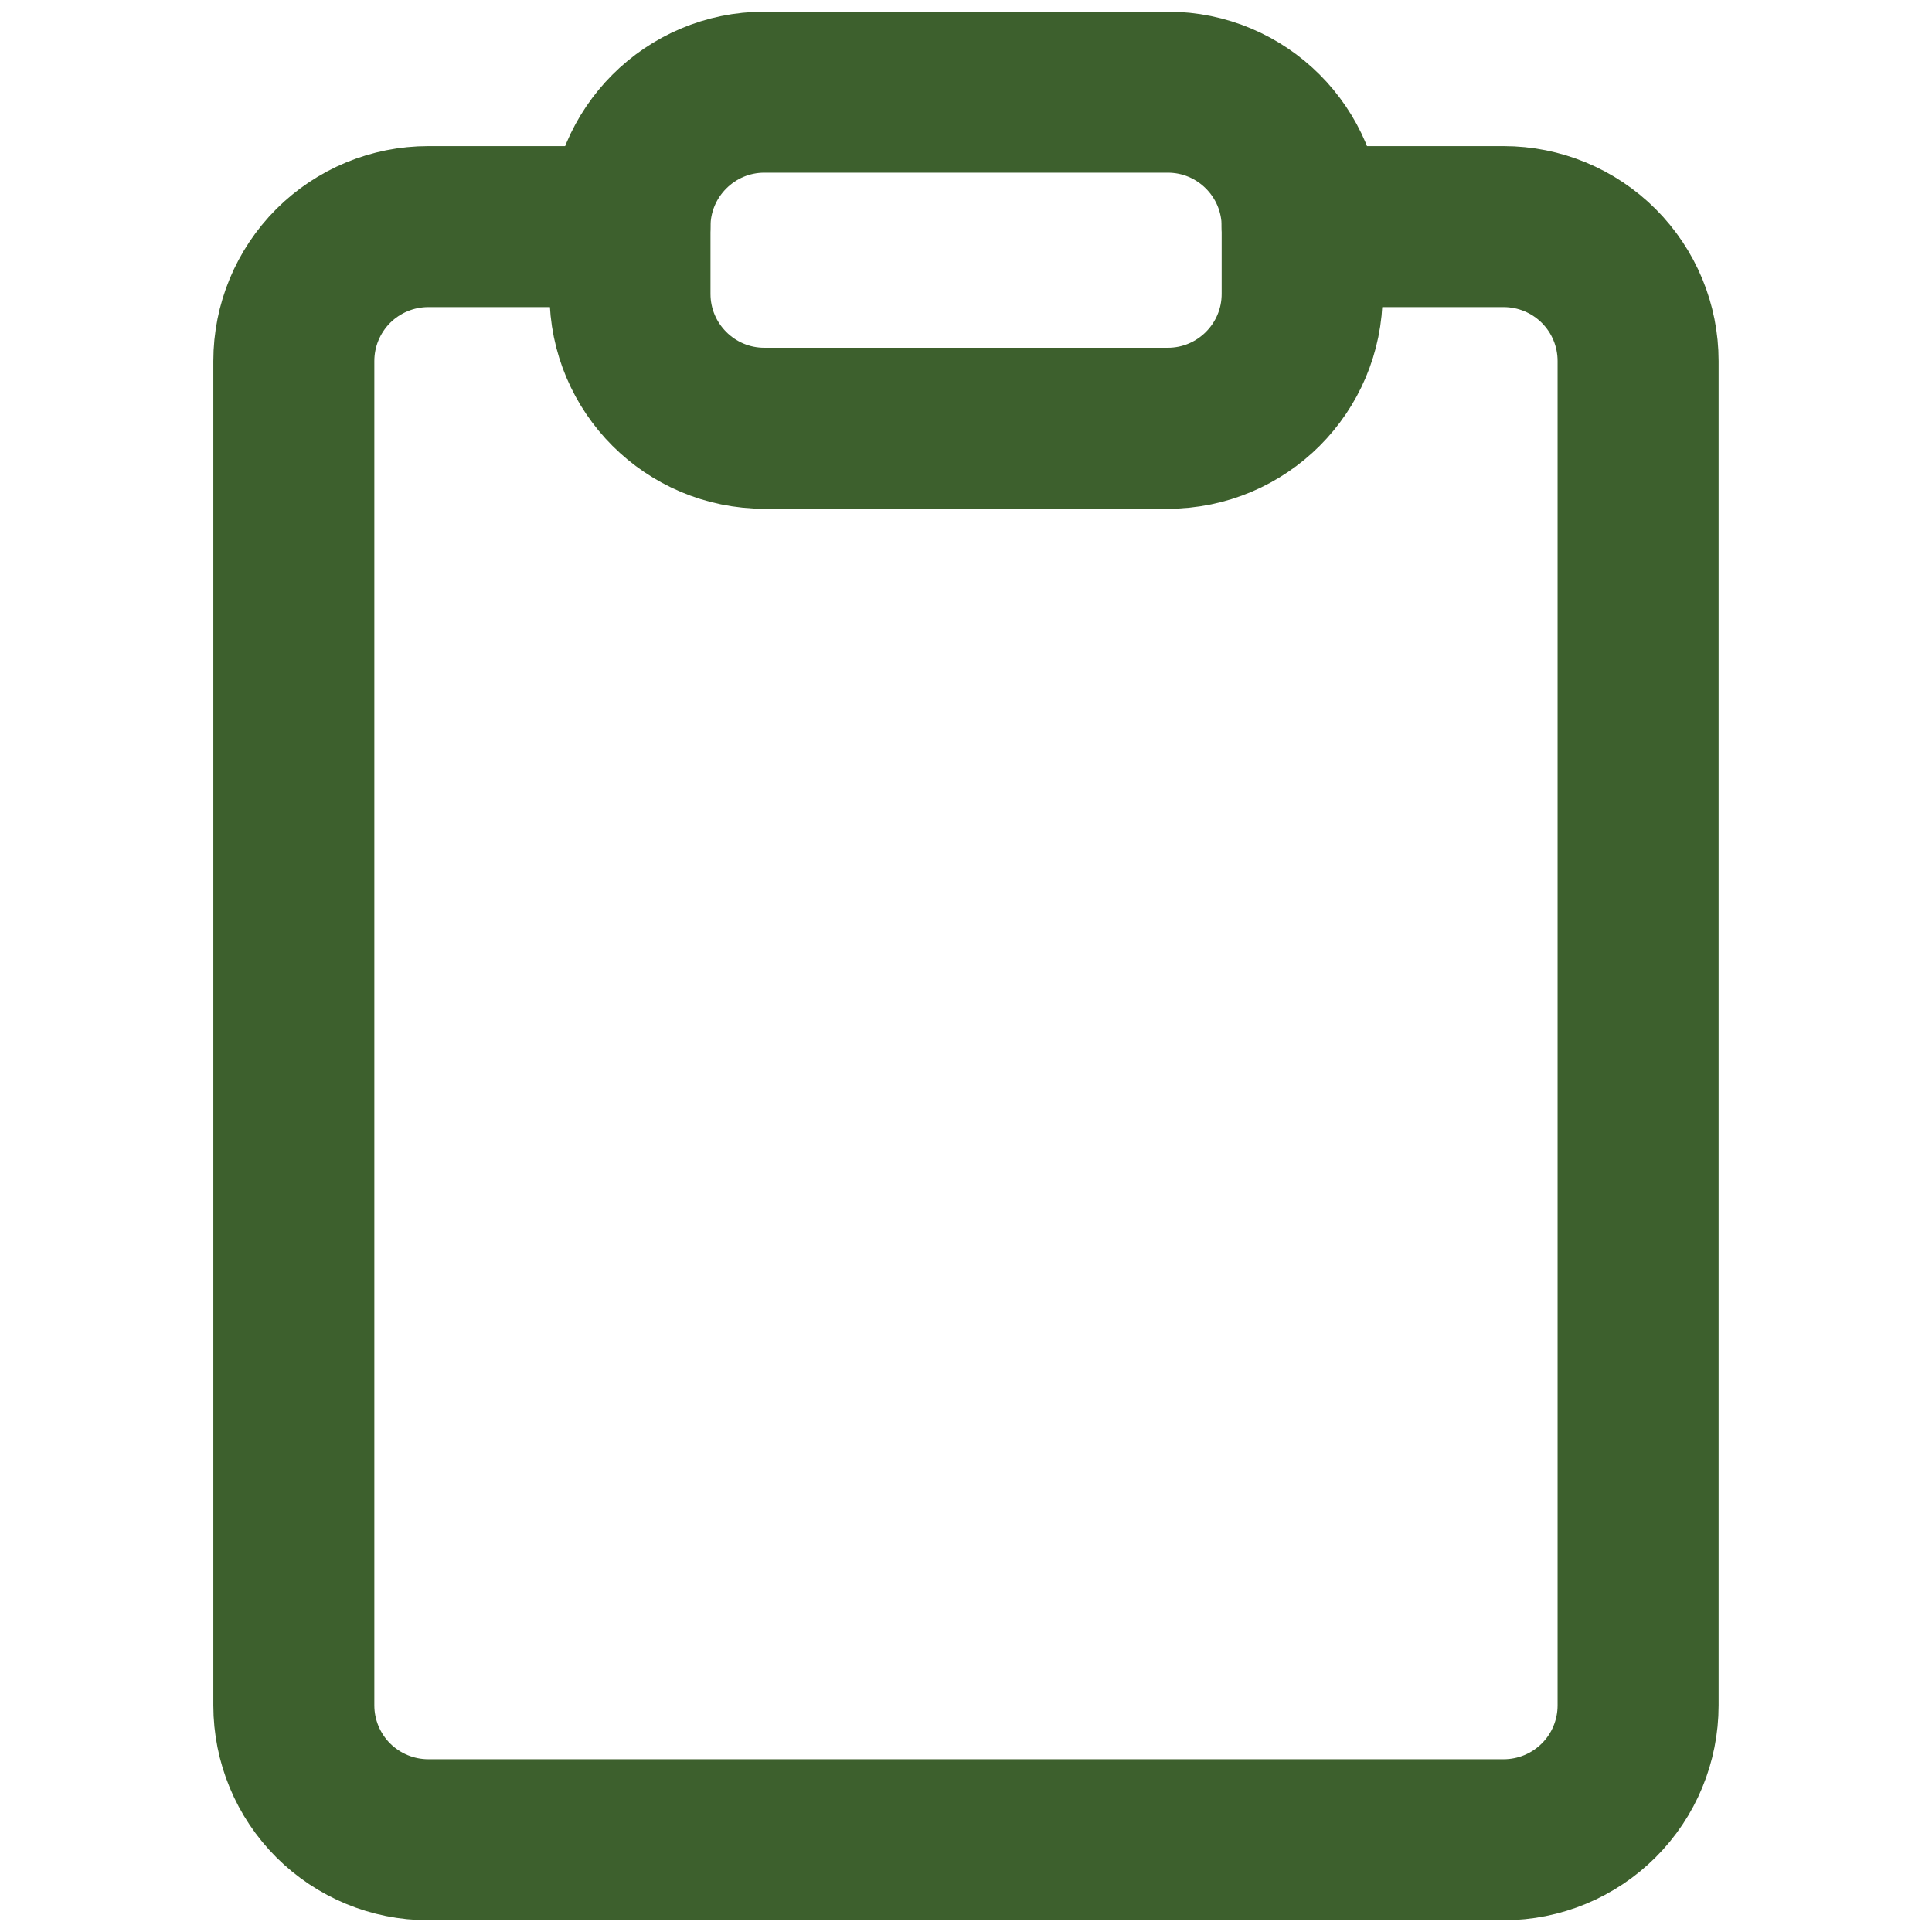
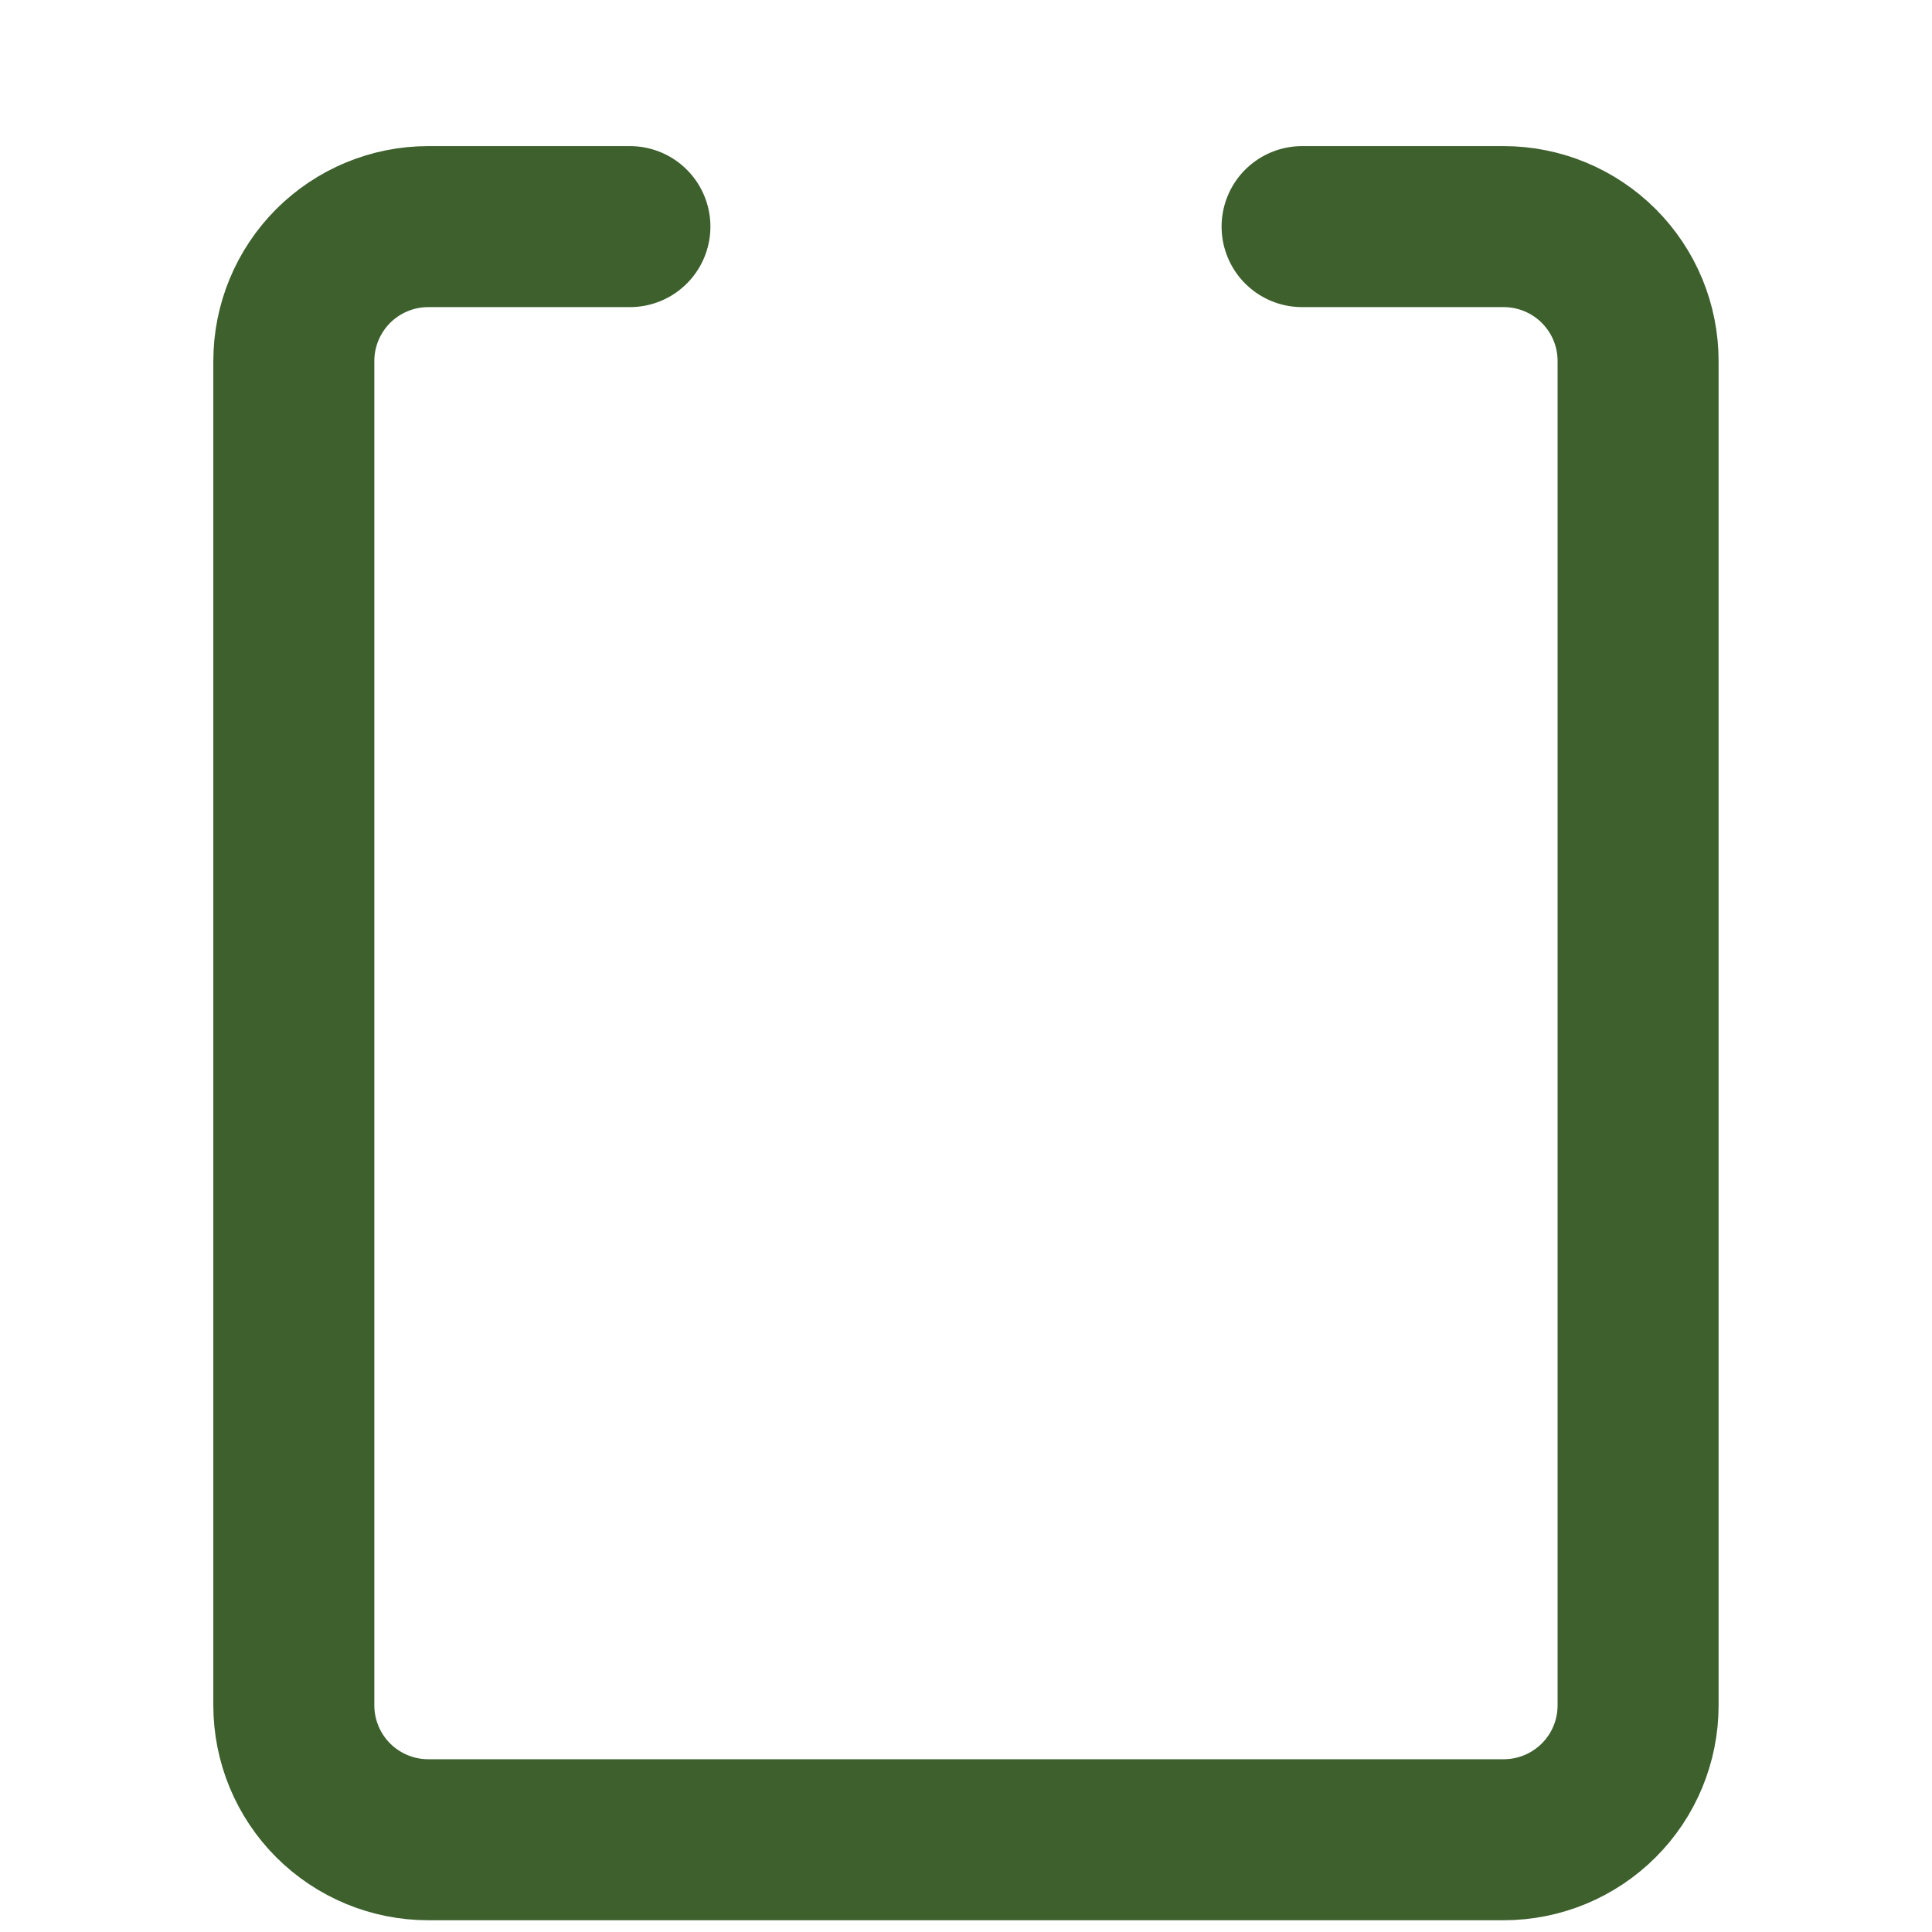
<svg xmlns="http://www.w3.org/2000/svg" width="24" height="24" viewBox="0 0 24 24" fill="none">
  <path d="M16.175 2.815H18.68C19.122 2.815 19.547 2.991 19.86 3.304C20.174 3.618 20.349 4.042 20.349 4.485V21.184C20.349 21.627 20.174 22.052 19.86 22.365C19.547 22.678 19.122 22.854 18.68 22.854H5.32C4.877 22.854 4.453 22.678 4.139 22.365C3.826 22.052 3.65 21.627 3.65 21.184V4.485C3.65 4.042 3.826 3.618 4.139 3.304C4.453 2.991 4.877 2.815 5.32 2.815H7.825" stroke="#3D602D" stroke-width="2" stroke-linecap="round" stroke-linejoin="round" />
-   <path d="M14.506 1.145H9.496C8.574 1.145 7.826 1.893 7.826 2.815V3.65C7.826 4.573 8.574 5.32 9.496 5.32H14.506C15.428 5.32 16.176 4.573 16.176 3.65V2.815C16.176 1.893 15.428 1.145 14.506 1.145Z" stroke="#3D602D" stroke-width="2" stroke-linecap="round" stroke-linejoin="round" />
</svg>